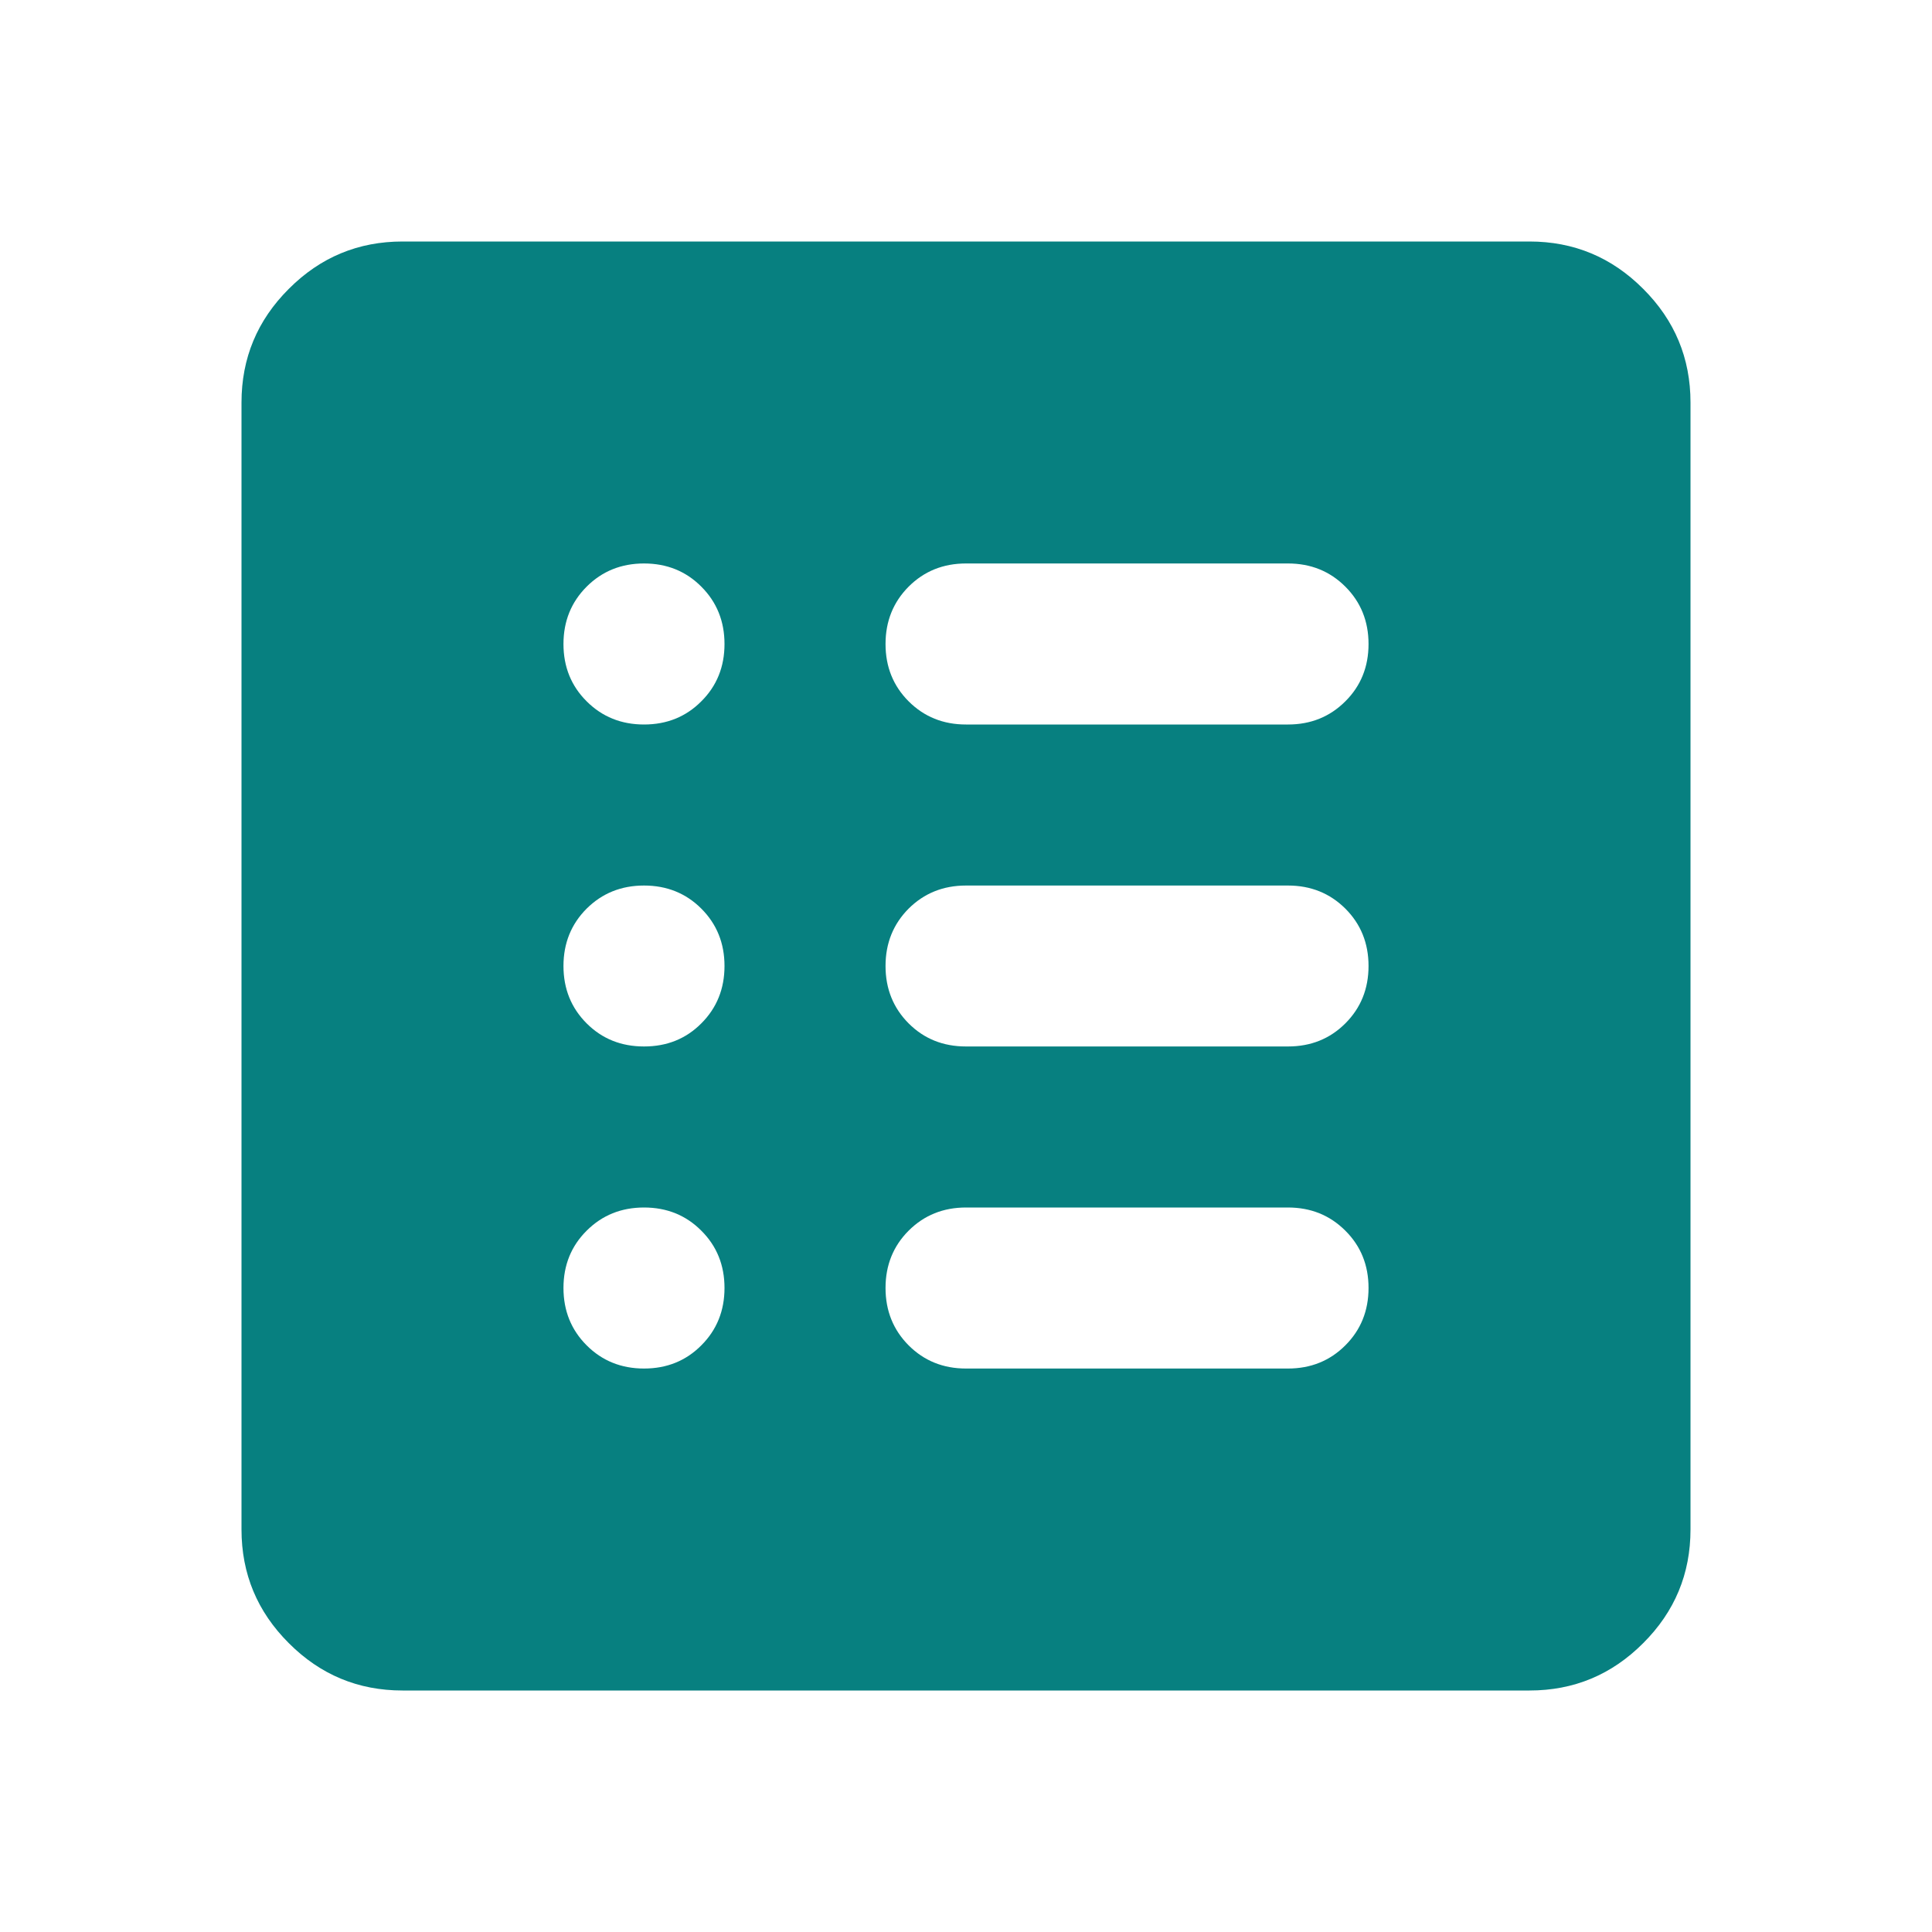
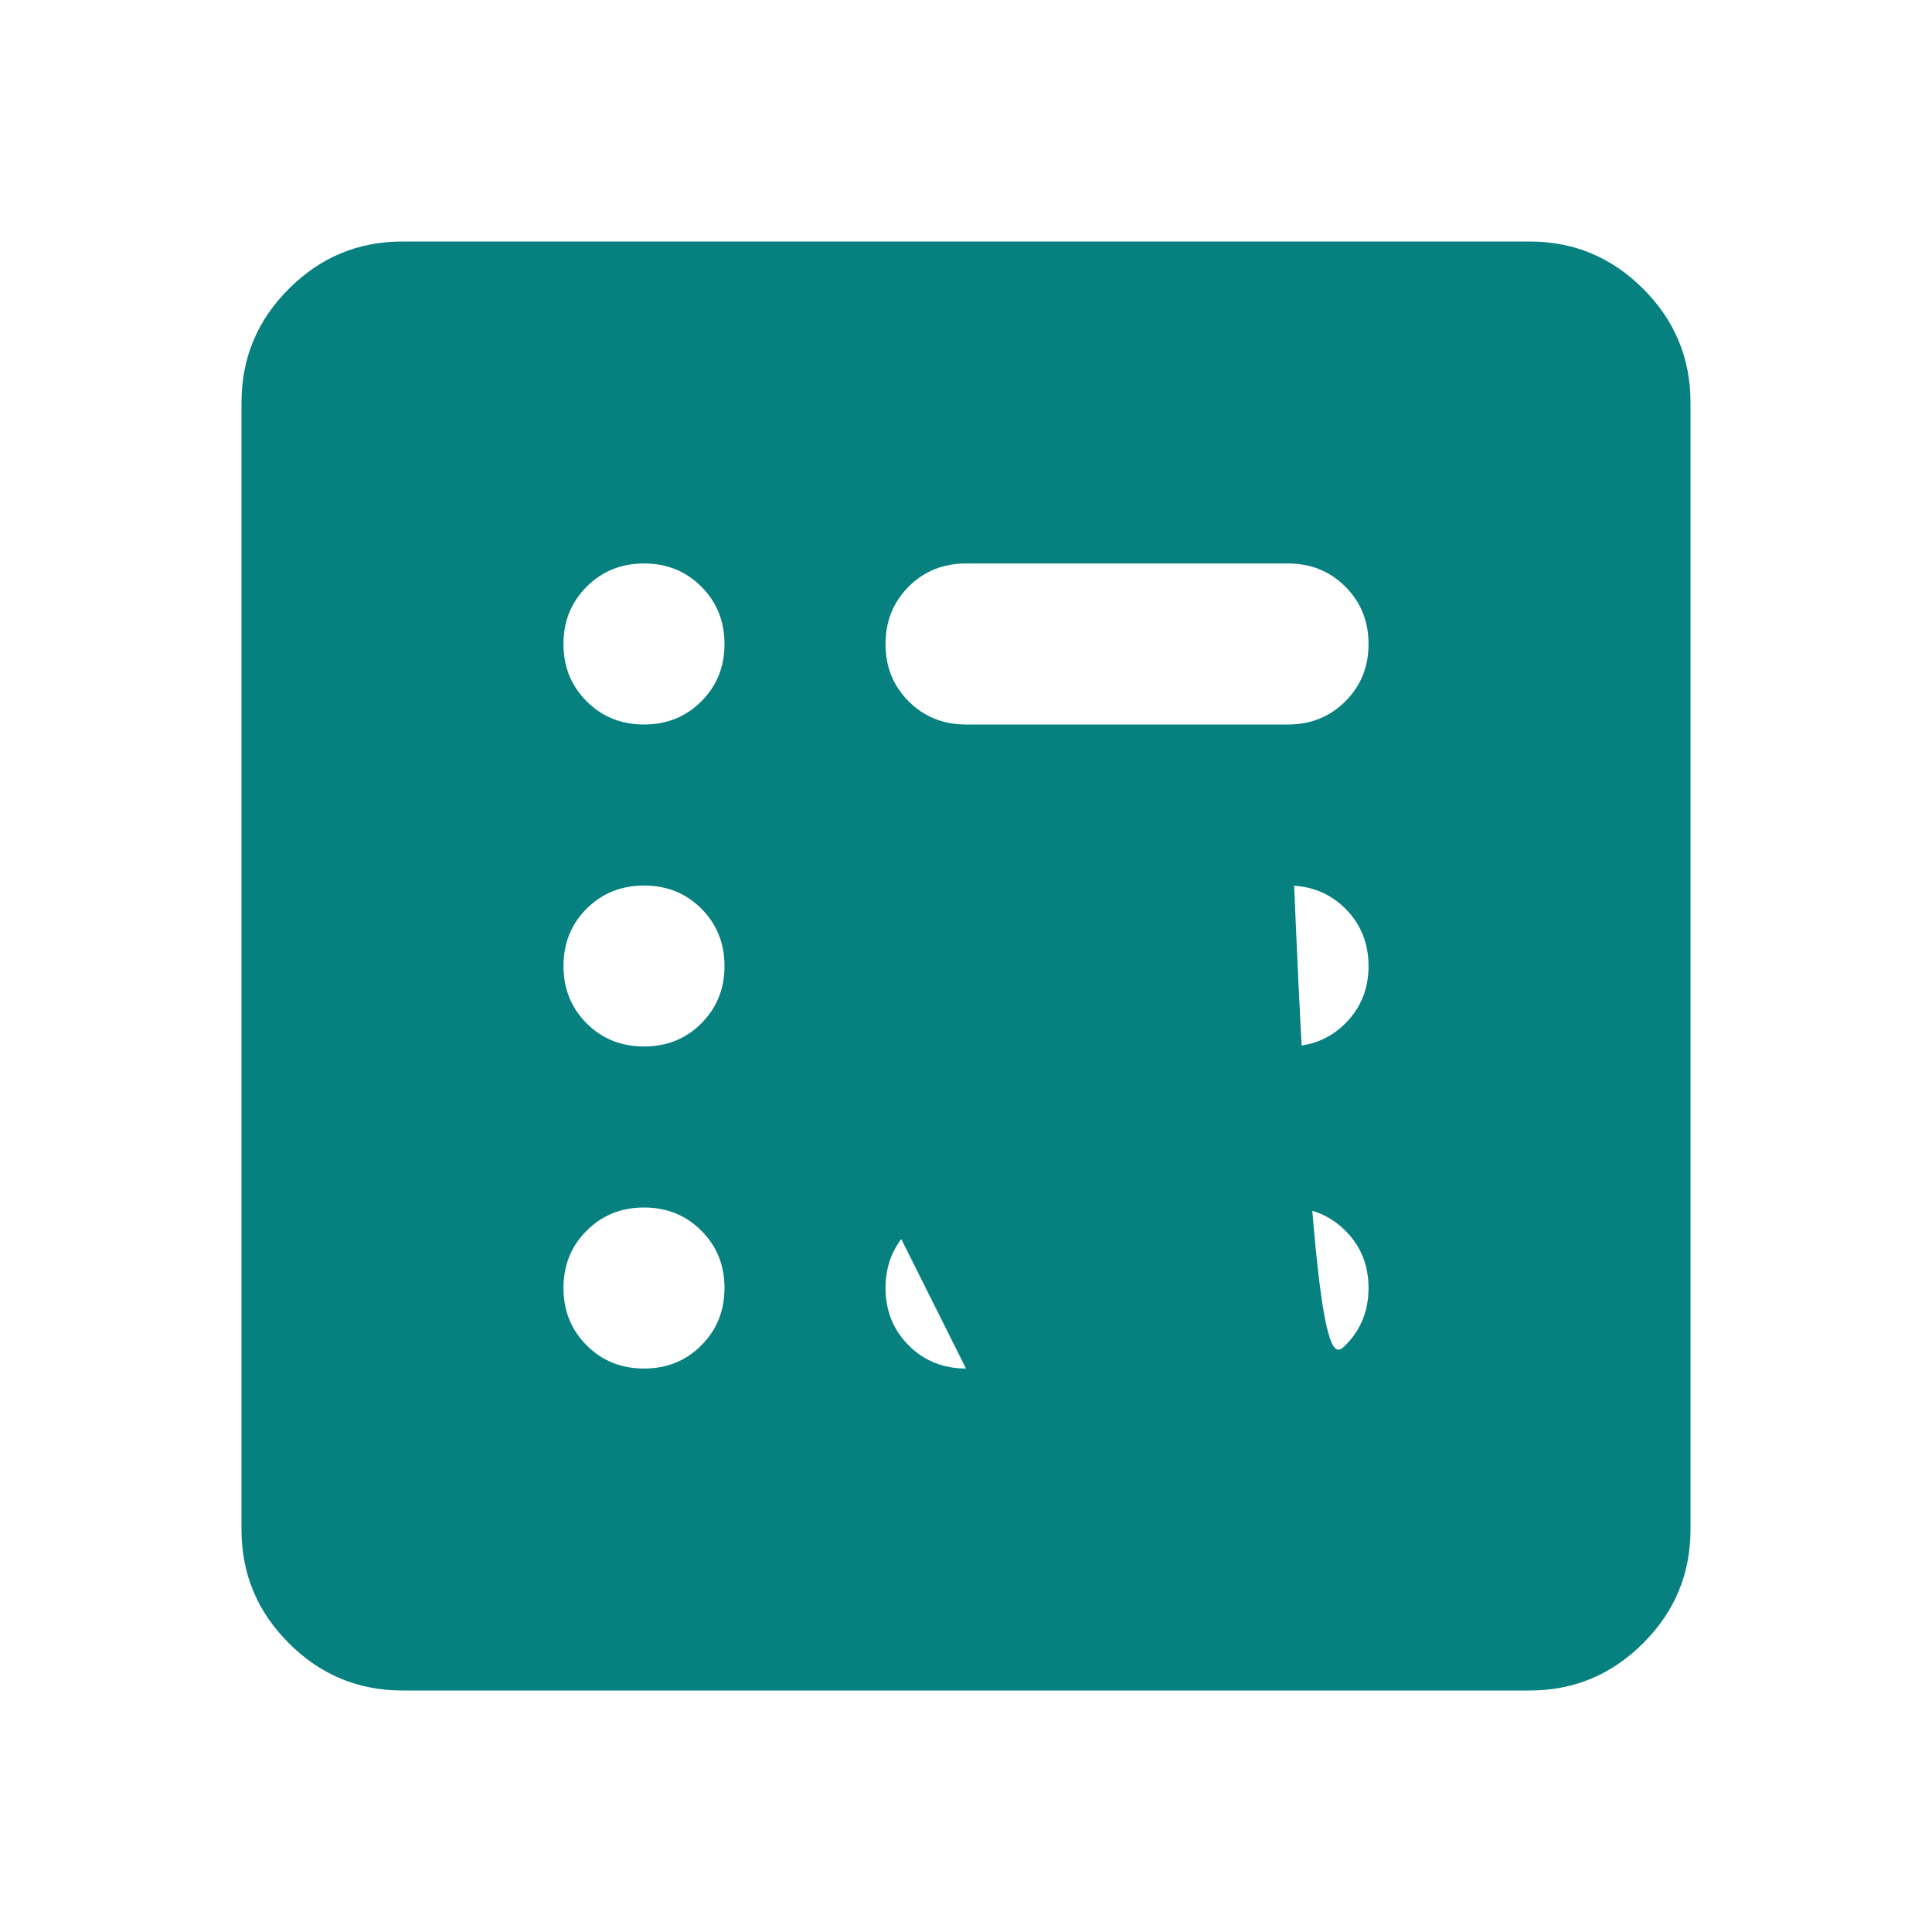
<svg xmlns="http://www.w3.org/2000/svg" width="20" height="20" viewBox="0 0 20 20" fill="none">
  <g id="Icon/Symbol/list_24px">
-     <path id="Vector" d="M6.667 14.167C6.903 14.167 7.101 14.087 7.26 13.927C7.42 13.767 7.5 13.569 7.5 13.333C7.5 13.097 7.42 12.899 7.26 12.74C7.101 12.58 6.903 12.5 6.667 12.5C6.431 12.5 6.233 12.58 6.073 12.74C5.913 12.899 5.833 13.097 5.833 13.333C5.833 13.569 5.913 13.767 6.073 13.927C6.233 14.087 6.431 14.167 6.667 14.167ZM6.667 10.833C6.903 10.833 7.101 10.754 7.26 10.594C7.42 10.434 7.5 10.236 7.5 10C7.5 9.764 7.42 9.566 7.26 9.406C7.101 9.247 6.903 9.167 6.667 9.167C6.431 9.167 6.233 9.247 6.073 9.406C5.913 9.566 5.833 9.764 5.833 10C5.833 10.236 5.913 10.434 6.073 10.594C6.233 10.754 6.431 10.833 6.667 10.833ZM6.667 7.5C6.903 7.5 7.101 7.42 7.26 7.26C7.42 7.101 7.5 6.903 7.5 6.667C7.5 6.431 7.42 6.233 7.26 6.073C7.101 5.913 6.903 5.833 6.667 5.833C6.431 5.833 6.233 5.913 6.073 6.073C5.913 6.233 5.833 6.431 5.833 6.667C5.833 6.903 5.913 7.101 6.073 7.26C6.233 7.42 6.431 7.5 6.667 7.5ZM10 14.167H13.333C13.569 14.167 13.767 14.087 13.927 13.927C14.087 13.767 14.167 13.569 14.167 13.333C14.167 13.097 14.087 12.899 13.927 12.74C13.767 12.58 13.569 12.5 13.333 12.5H10C9.764 12.5 9.566 12.58 9.406 12.74C9.247 12.899 9.167 13.097 9.167 13.333C9.167 13.569 9.247 13.767 9.406 13.927C9.566 14.087 9.764 14.167 10 14.167ZM10 10.833H13.333C13.569 10.833 13.767 10.754 13.927 10.594C14.087 10.434 14.167 10.236 14.167 10C14.167 9.764 14.087 9.566 13.927 9.406C13.767 9.247 13.569 9.167 13.333 9.167H10C9.764 9.167 9.566 9.247 9.406 9.406C9.247 9.566 9.167 9.764 9.167 10C9.167 10.236 9.247 10.434 9.406 10.594C9.566 10.754 9.764 10.833 10 10.833ZM10 7.5H13.333C13.569 7.5 13.767 7.42 13.927 7.26C14.087 7.101 14.167 6.903 14.167 6.667C14.167 6.431 14.087 6.233 13.927 6.073C13.767 5.913 13.569 5.833 13.333 5.833H10C9.764 5.833 9.566 5.913 9.406 6.073C9.247 6.233 9.167 6.431 9.167 6.667C9.167 6.903 9.247 7.101 9.406 7.26C9.566 7.42 9.764 7.5 10 7.5ZM4.167 17.5C3.708 17.5 3.316 17.337 2.99 17.01C2.663 16.684 2.5 16.292 2.5 15.833V4.167C2.5 3.708 2.663 3.316 2.99 2.99C3.316 2.663 3.708 2.5 4.167 2.5H15.833C16.292 2.5 16.684 2.663 17.01 2.99C17.337 3.316 17.5 3.708 17.5 4.167V15.833C17.5 16.292 17.337 16.684 17.01 17.01C16.684 17.337 16.292 17.5 15.833 17.5H4.167Z" fill="#078080" />
+     <path id="Vector" d="M6.667 14.167C6.903 14.167 7.101 14.087 7.26 13.927C7.42 13.767 7.5 13.569 7.5 13.333C7.5 13.097 7.42 12.899 7.26 12.74C7.101 12.58 6.903 12.5 6.667 12.5C6.431 12.5 6.233 12.58 6.073 12.74C5.913 12.899 5.833 13.097 5.833 13.333C5.833 13.569 5.913 13.767 6.073 13.927C6.233 14.087 6.431 14.167 6.667 14.167ZM6.667 10.833C6.903 10.833 7.101 10.754 7.26 10.594C7.42 10.434 7.5 10.236 7.5 10C7.5 9.764 7.42 9.566 7.26 9.406C7.101 9.247 6.903 9.167 6.667 9.167C6.431 9.167 6.233 9.247 6.073 9.406C5.913 9.566 5.833 9.764 5.833 10C5.833 10.236 5.913 10.434 6.073 10.594C6.233 10.754 6.431 10.833 6.667 10.833ZM6.667 7.5C6.903 7.5 7.101 7.42 7.26 7.26C7.42 7.101 7.5 6.903 7.5 6.667C7.5 6.431 7.42 6.233 7.26 6.073C7.101 5.913 6.903 5.833 6.667 5.833C6.431 5.833 6.233 5.913 6.073 6.073C5.913 6.233 5.833 6.431 5.833 6.667C5.833 6.903 5.913 7.101 6.073 7.26C6.233 7.42 6.431 7.5 6.667 7.5ZH13.333C13.569 14.167 13.767 14.087 13.927 13.927C14.087 13.767 14.167 13.569 14.167 13.333C14.167 13.097 14.087 12.899 13.927 12.74C13.767 12.58 13.569 12.5 13.333 12.5H10C9.764 12.5 9.566 12.58 9.406 12.74C9.247 12.899 9.167 13.097 9.167 13.333C9.167 13.569 9.247 13.767 9.406 13.927C9.566 14.087 9.764 14.167 10 14.167ZM10 10.833H13.333C13.569 10.833 13.767 10.754 13.927 10.594C14.087 10.434 14.167 10.236 14.167 10C14.167 9.764 14.087 9.566 13.927 9.406C13.767 9.247 13.569 9.167 13.333 9.167H10C9.764 9.167 9.566 9.247 9.406 9.406C9.247 9.566 9.167 9.764 9.167 10C9.167 10.236 9.247 10.434 9.406 10.594C9.566 10.754 9.764 10.833 10 10.833ZM10 7.5H13.333C13.569 7.5 13.767 7.42 13.927 7.26C14.087 7.101 14.167 6.903 14.167 6.667C14.167 6.431 14.087 6.233 13.927 6.073C13.767 5.913 13.569 5.833 13.333 5.833H10C9.764 5.833 9.566 5.913 9.406 6.073C9.247 6.233 9.167 6.431 9.167 6.667C9.167 6.903 9.247 7.101 9.406 7.26C9.566 7.42 9.764 7.5 10 7.5ZM4.167 17.5C3.708 17.5 3.316 17.337 2.99 17.01C2.663 16.684 2.5 16.292 2.5 15.833V4.167C2.5 3.708 2.663 3.316 2.99 2.99C3.316 2.663 3.708 2.5 4.167 2.5H15.833C16.292 2.5 16.684 2.663 17.01 2.99C17.337 3.316 17.5 3.708 17.5 4.167V15.833C17.5 16.292 17.337 16.684 17.01 17.01C16.684 17.337 16.292 17.5 15.833 17.5H4.167Z" fill="#078080" />
  </g>
</svg>